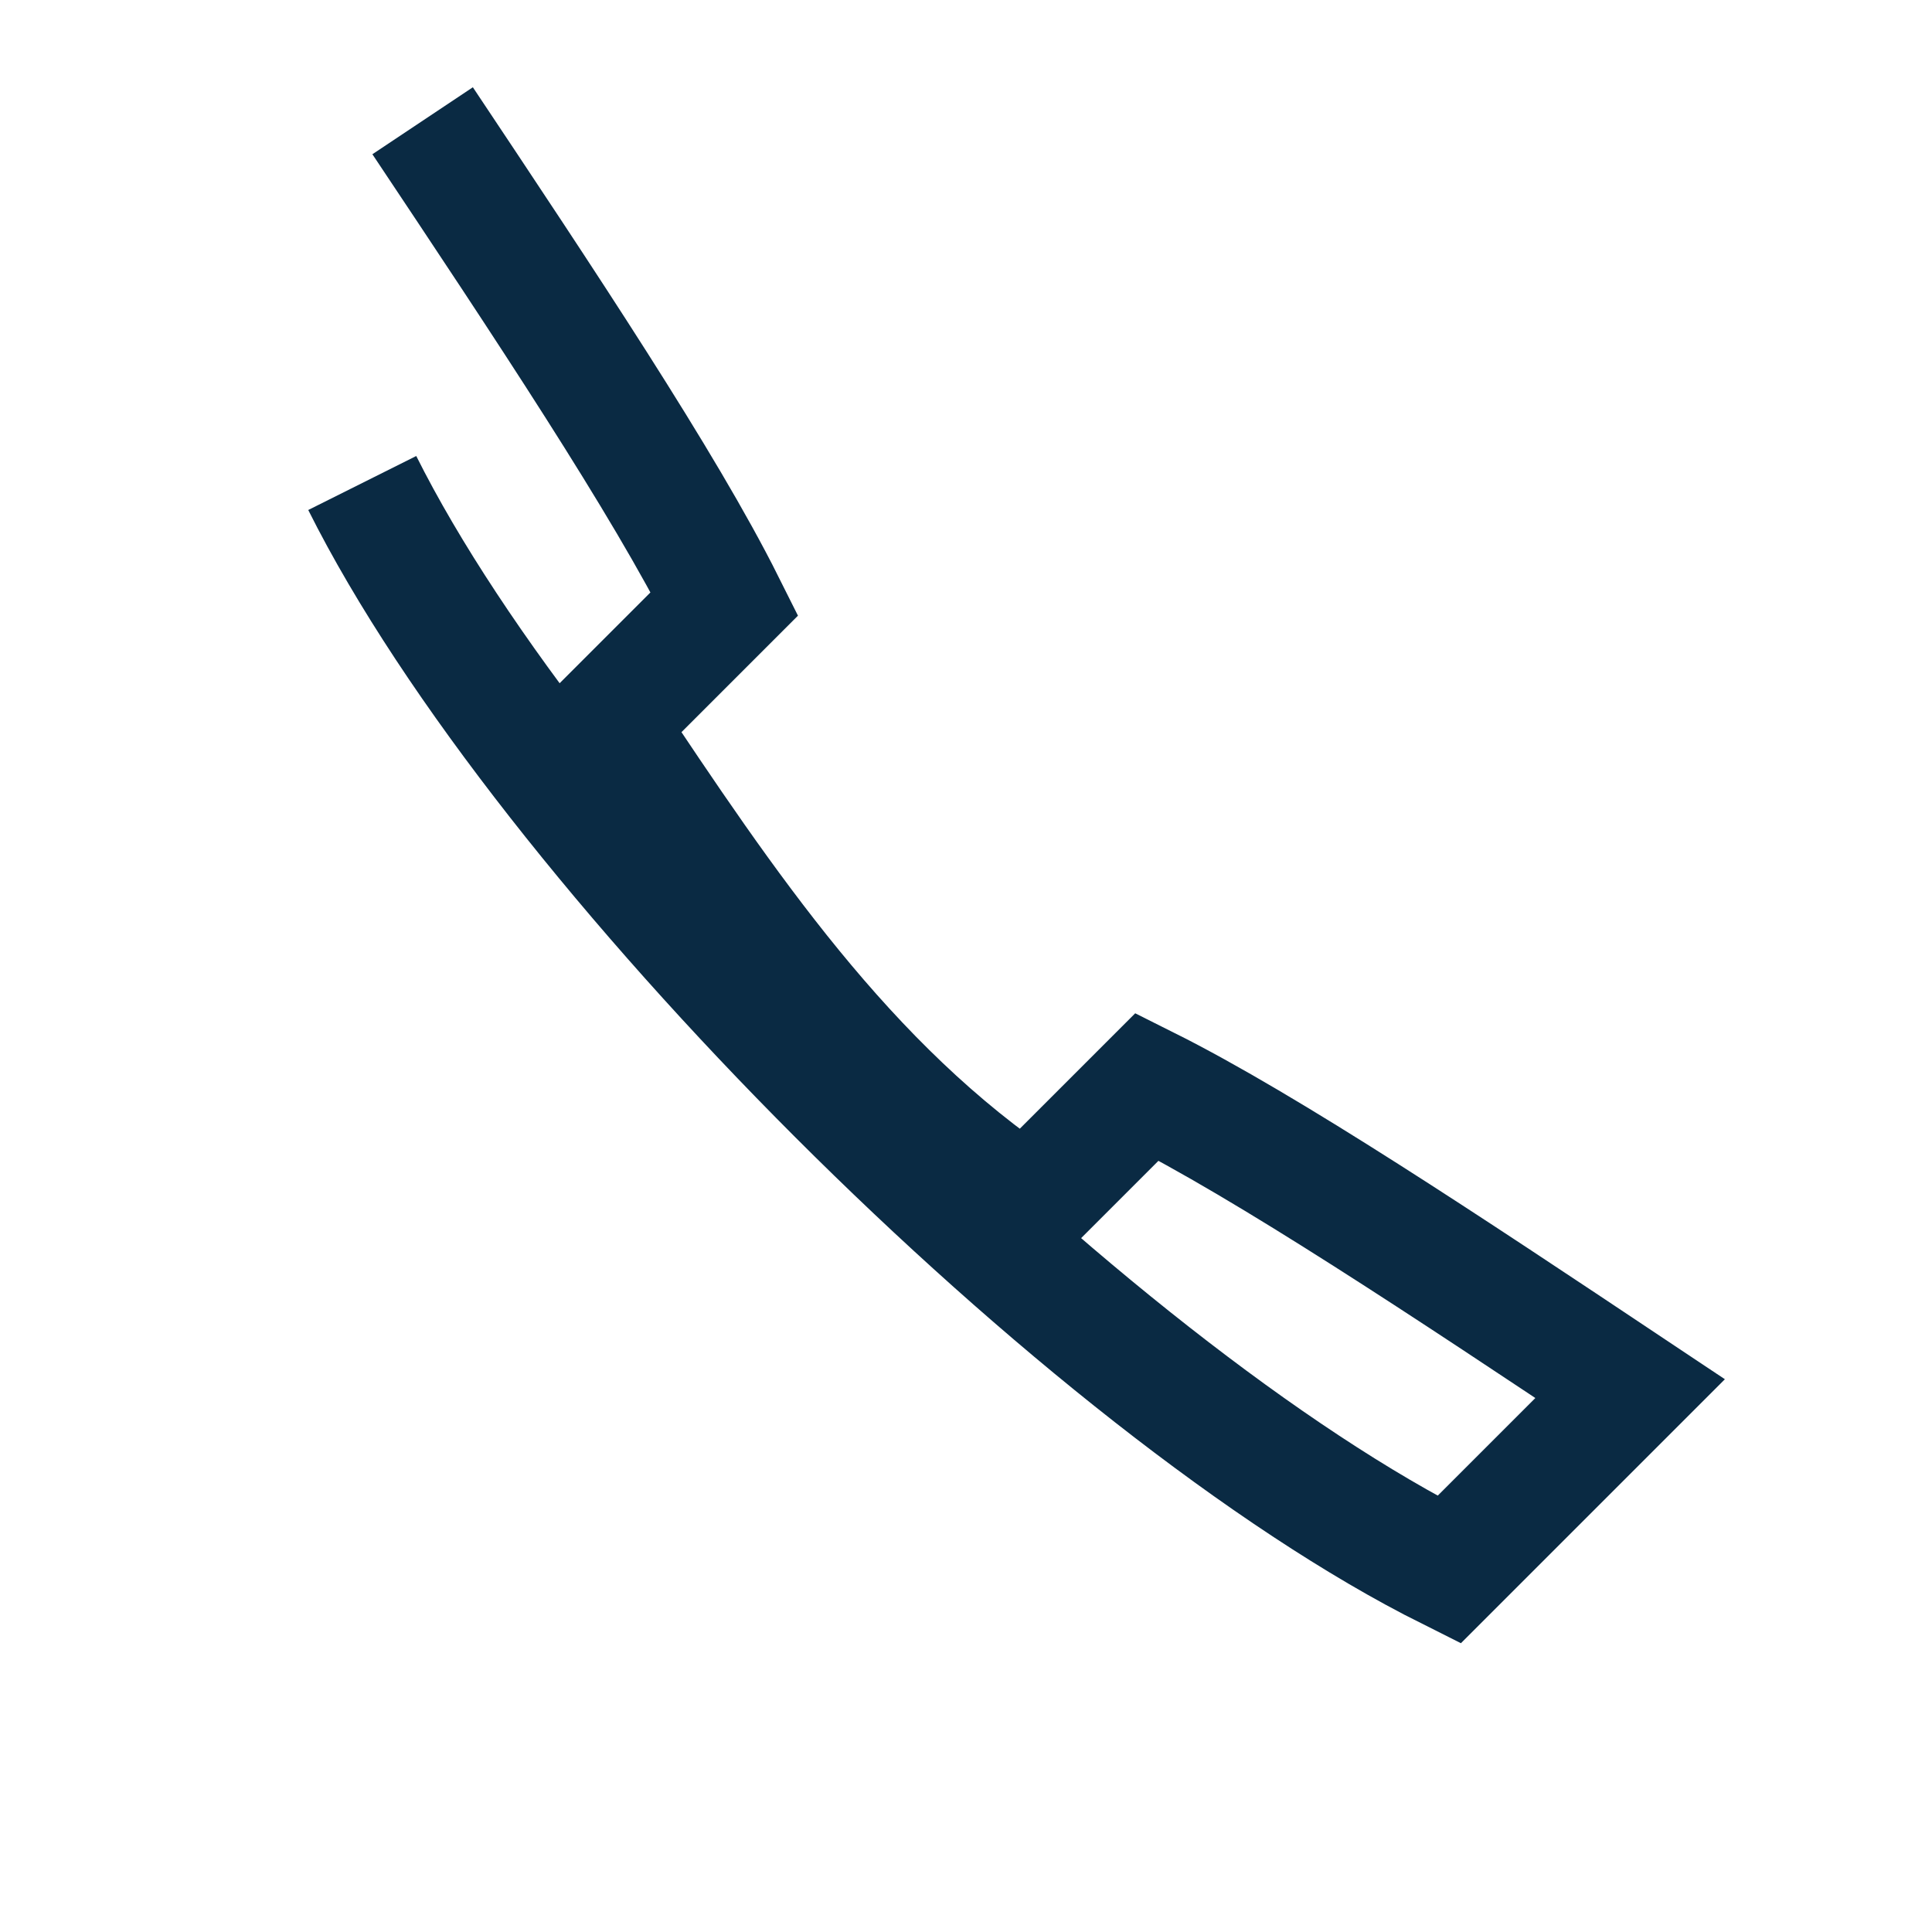
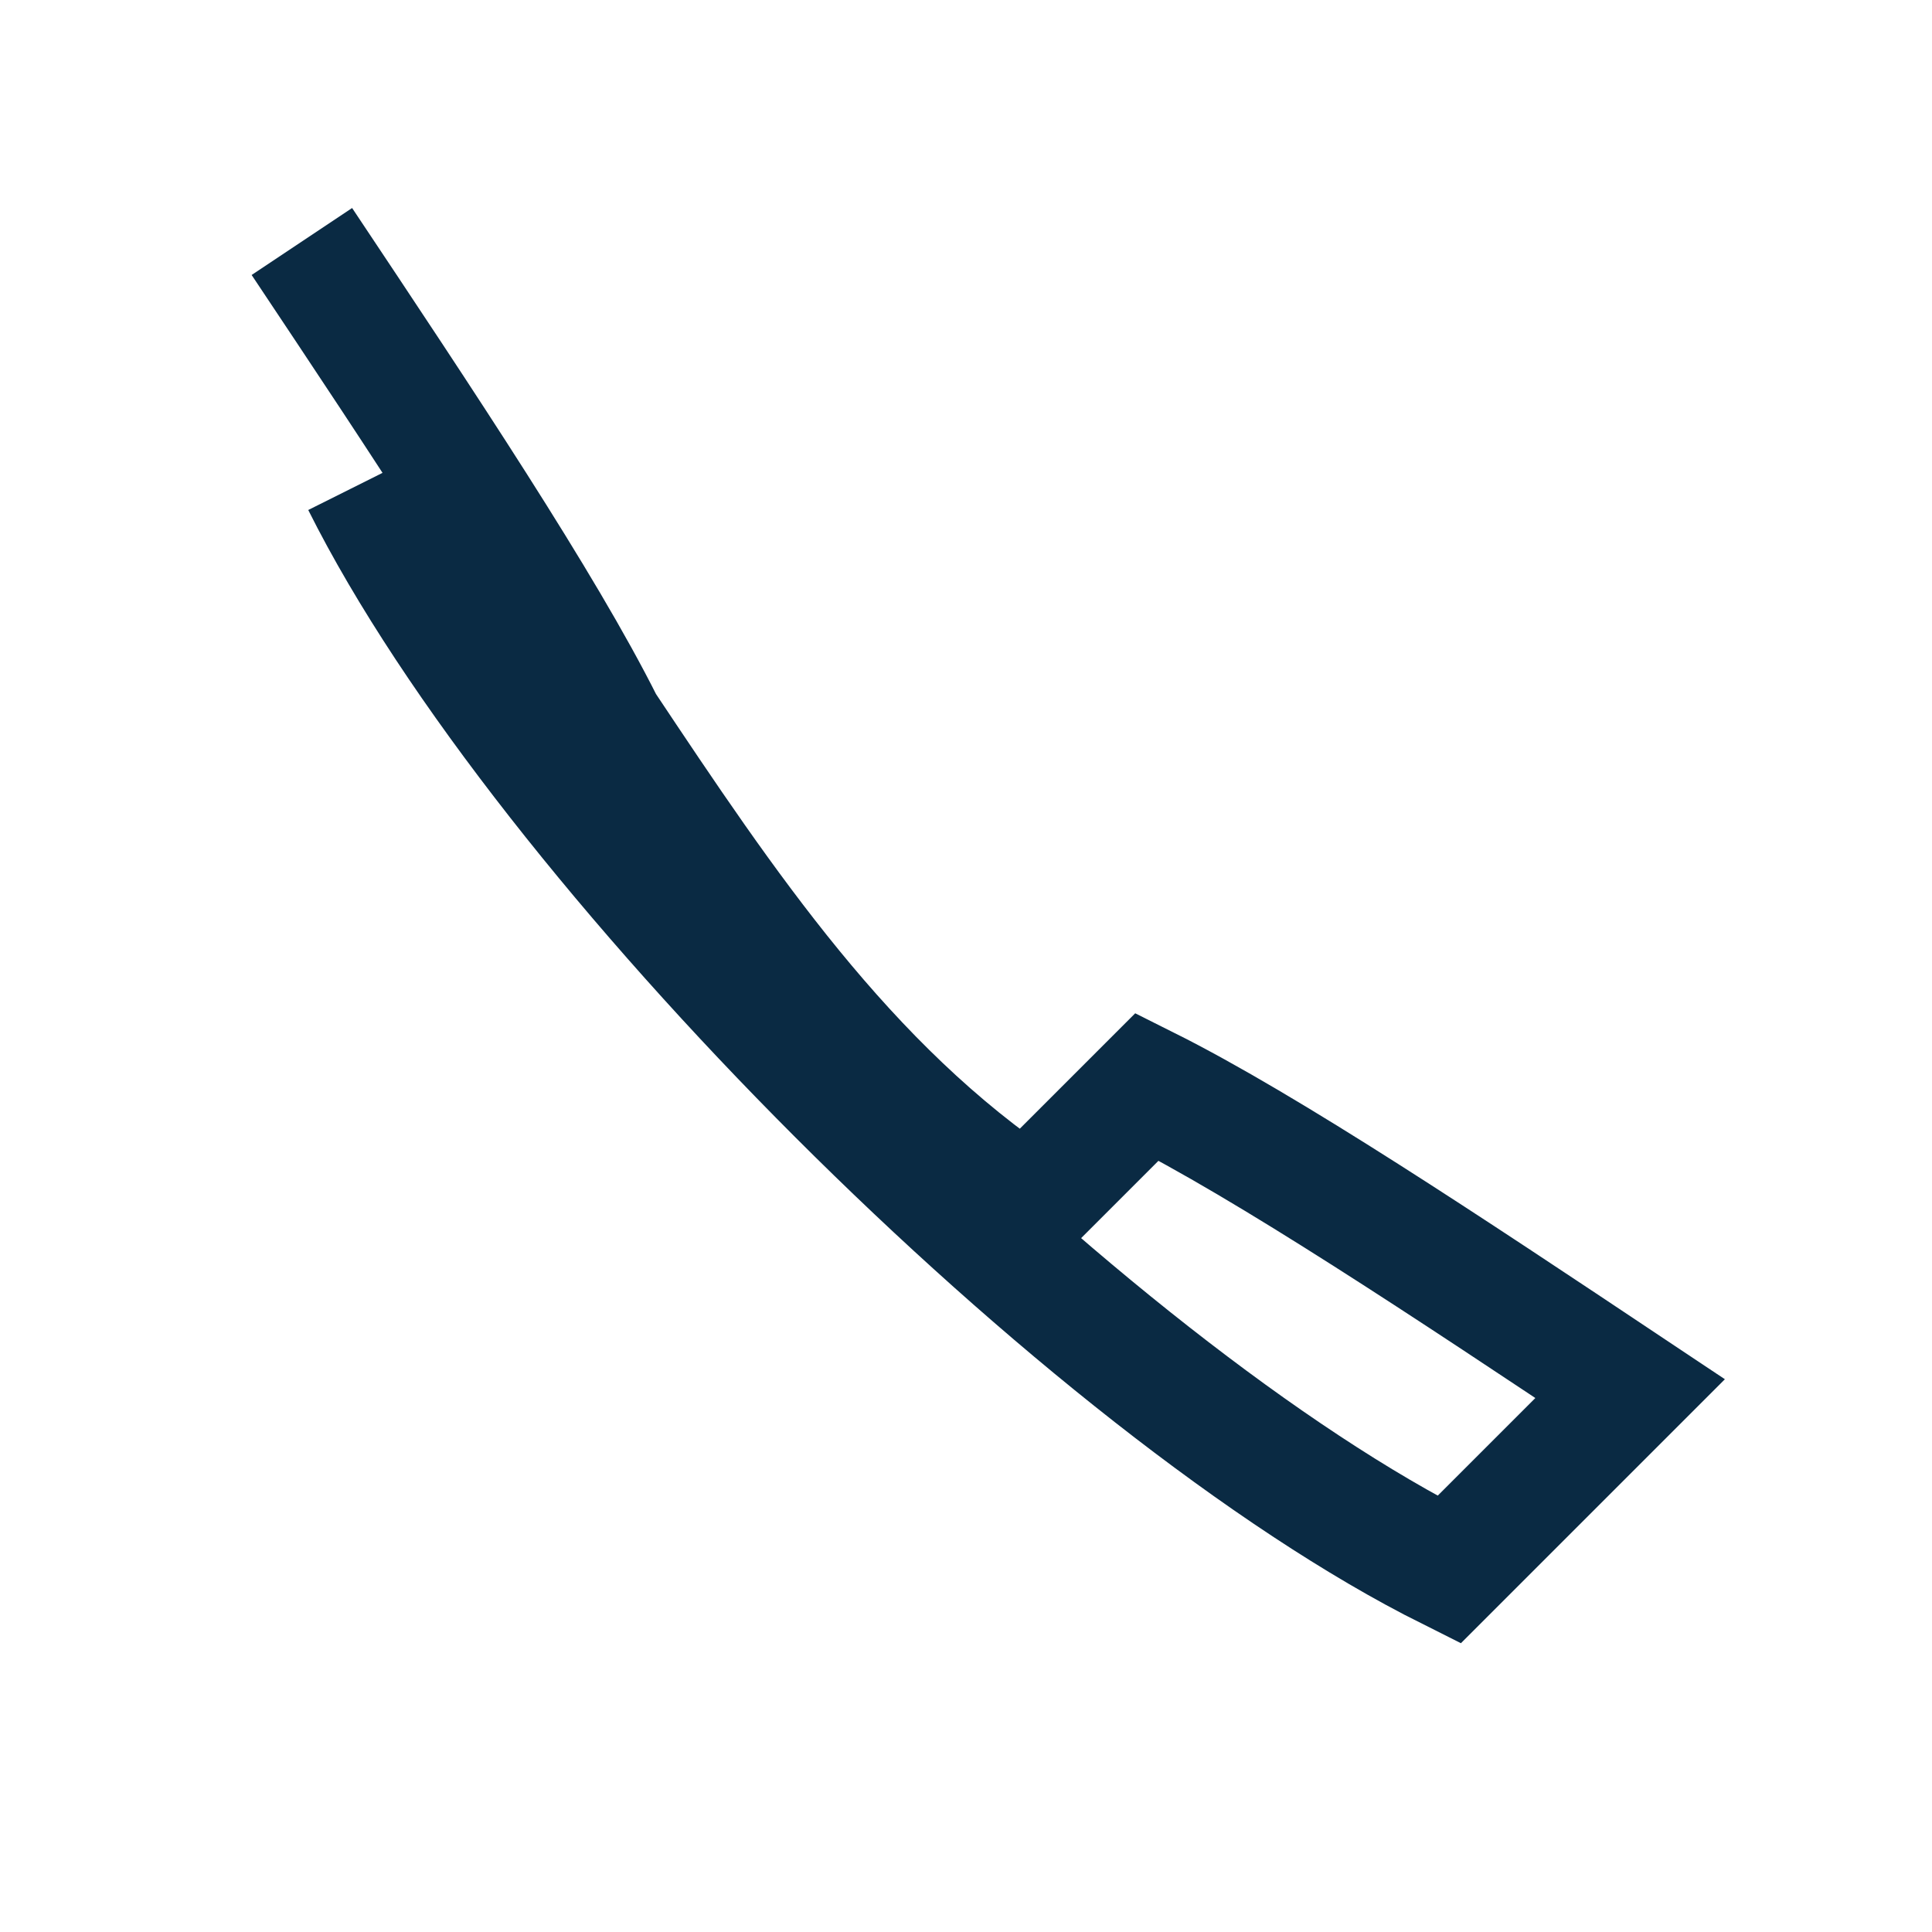
<svg xmlns="http://www.w3.org/2000/svg" width="32" height="32" viewBox="0 0 32 32">
-   <path d="M6 8c3 6 12 15 18 18l3-3c-3-2-6-4-8-5l-2 2c-3-2-5-5-7-8l2-2c-1-2-3-5-5-8" fill="none" stroke="#0A2A43" stroke-width="2" />
+   <path d="M6 8c3 6 12 15 18 18l3-3c-3-2-6-4-8-5l-2 2c-3-2-5-5-7-8c-1-2-3-5-5-8" fill="none" stroke="#0A2A43" stroke-width="2" />
</svg>